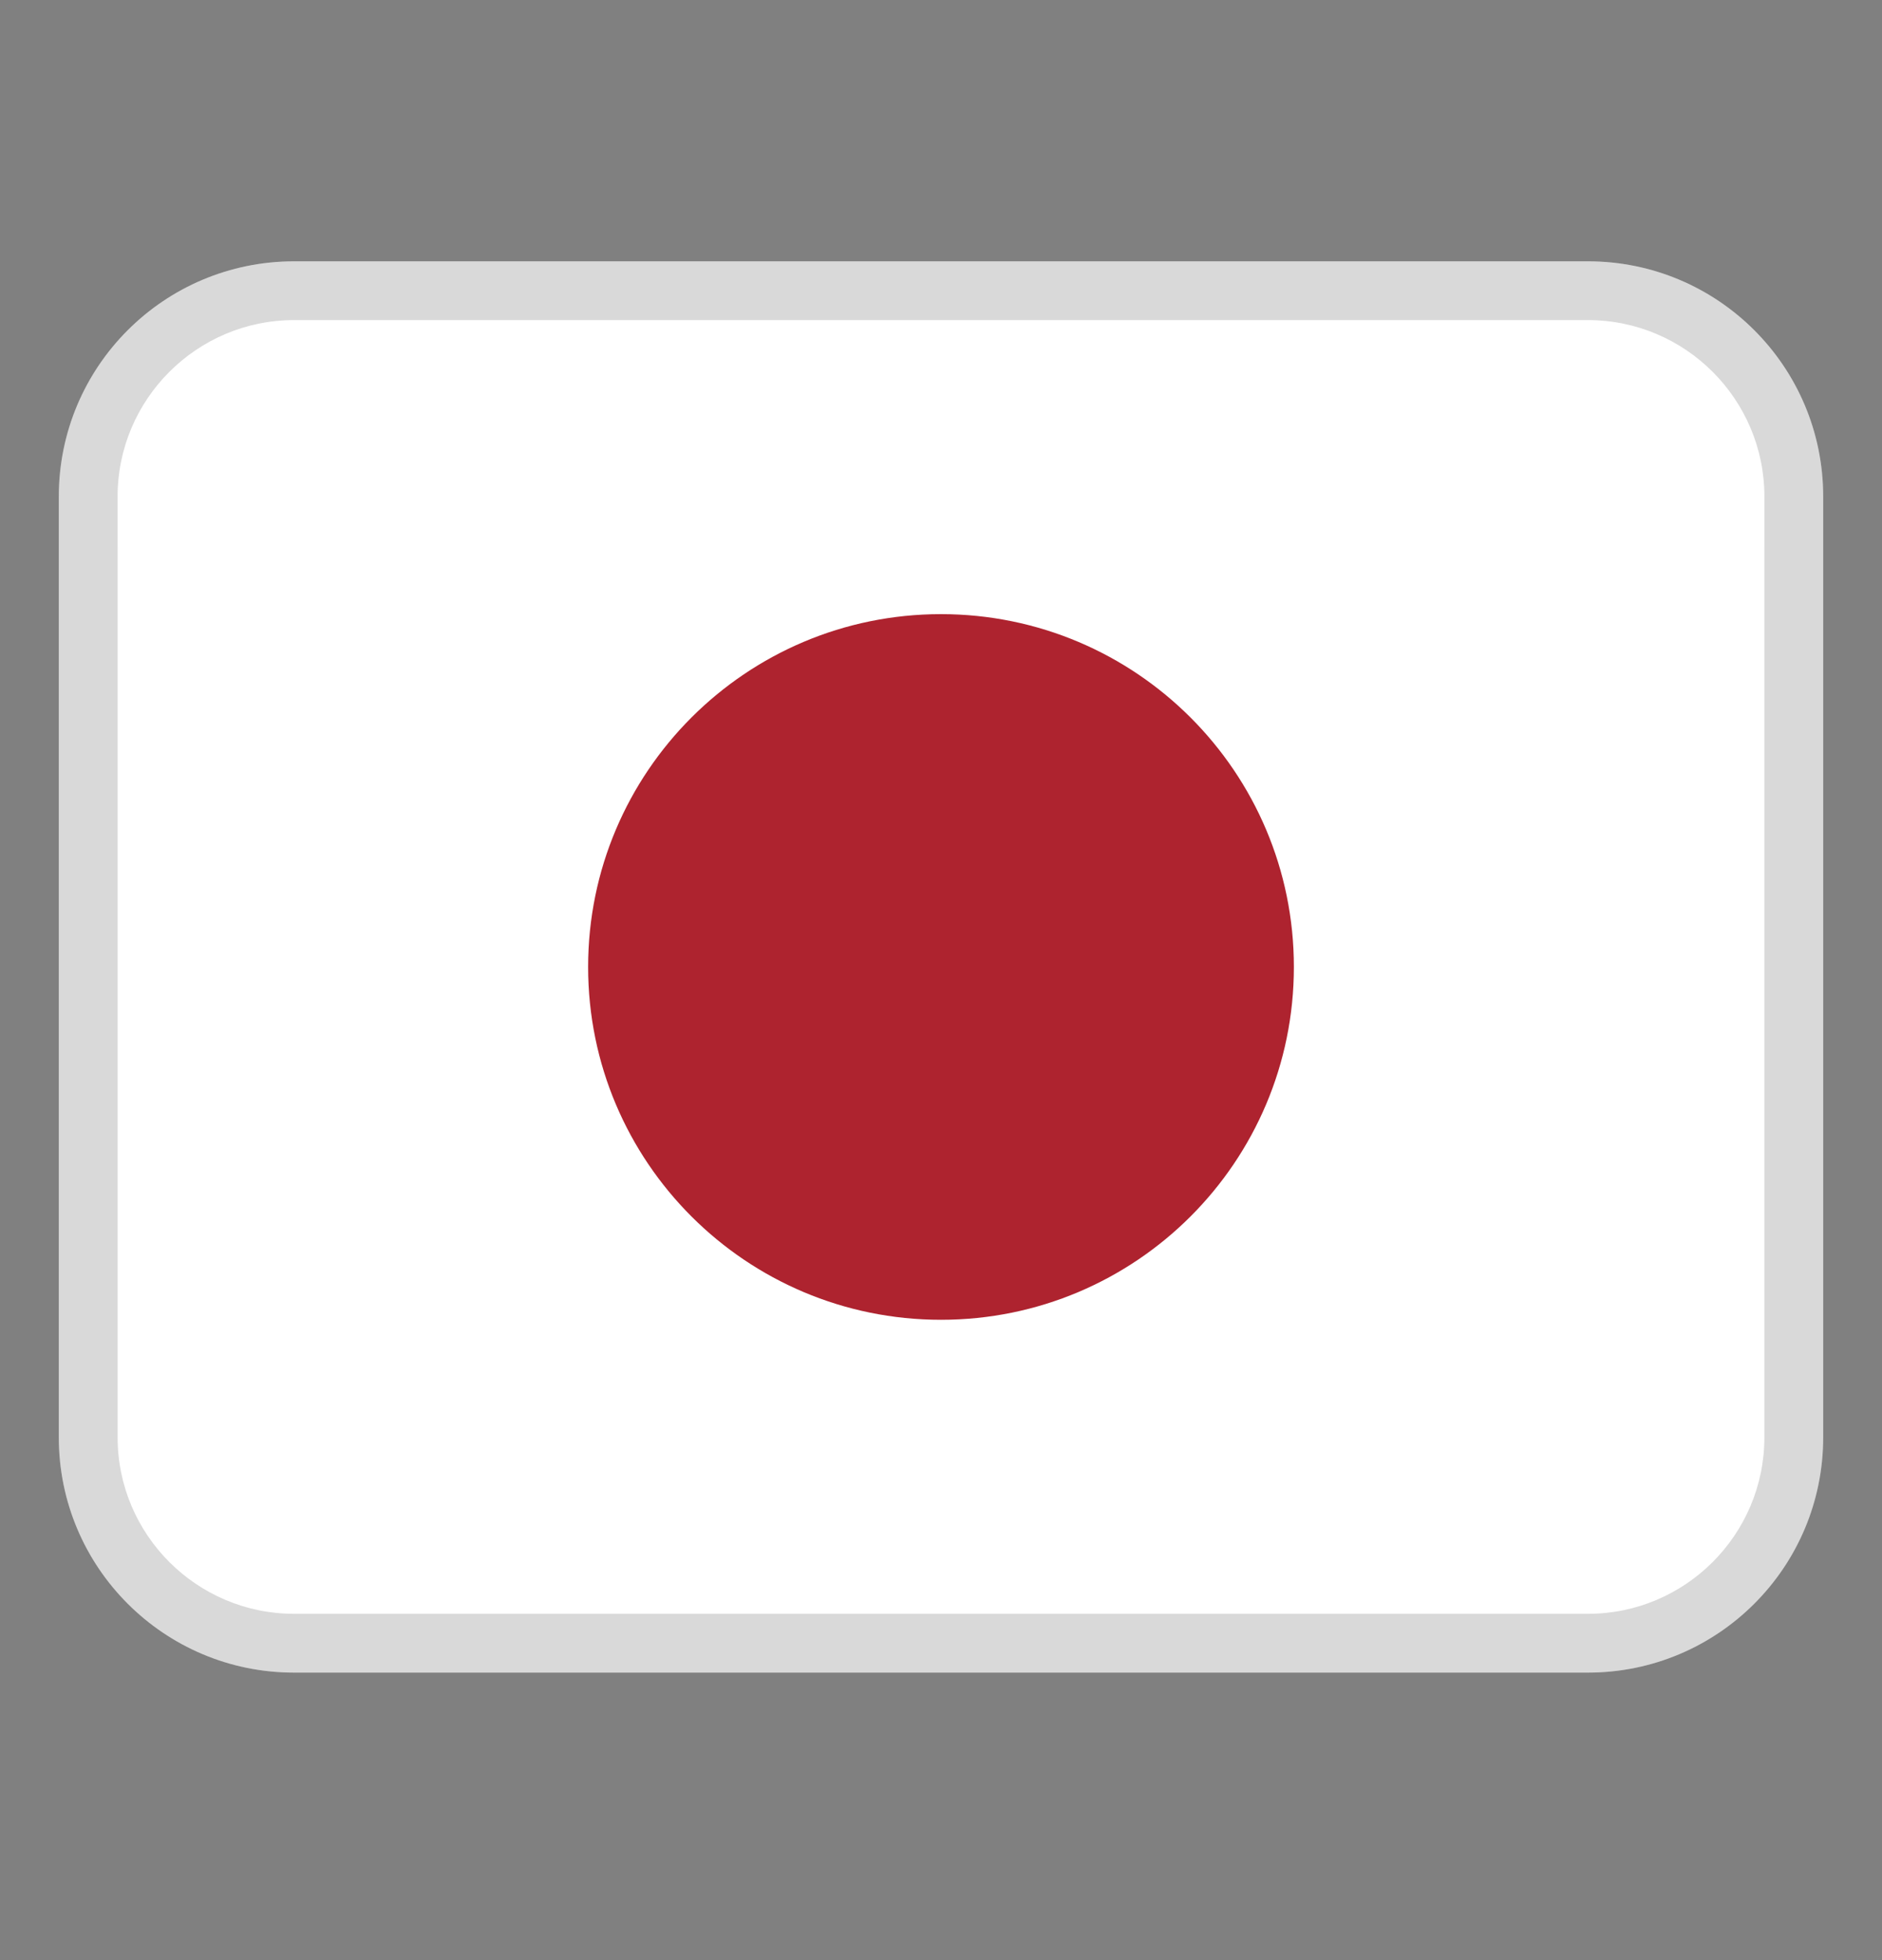
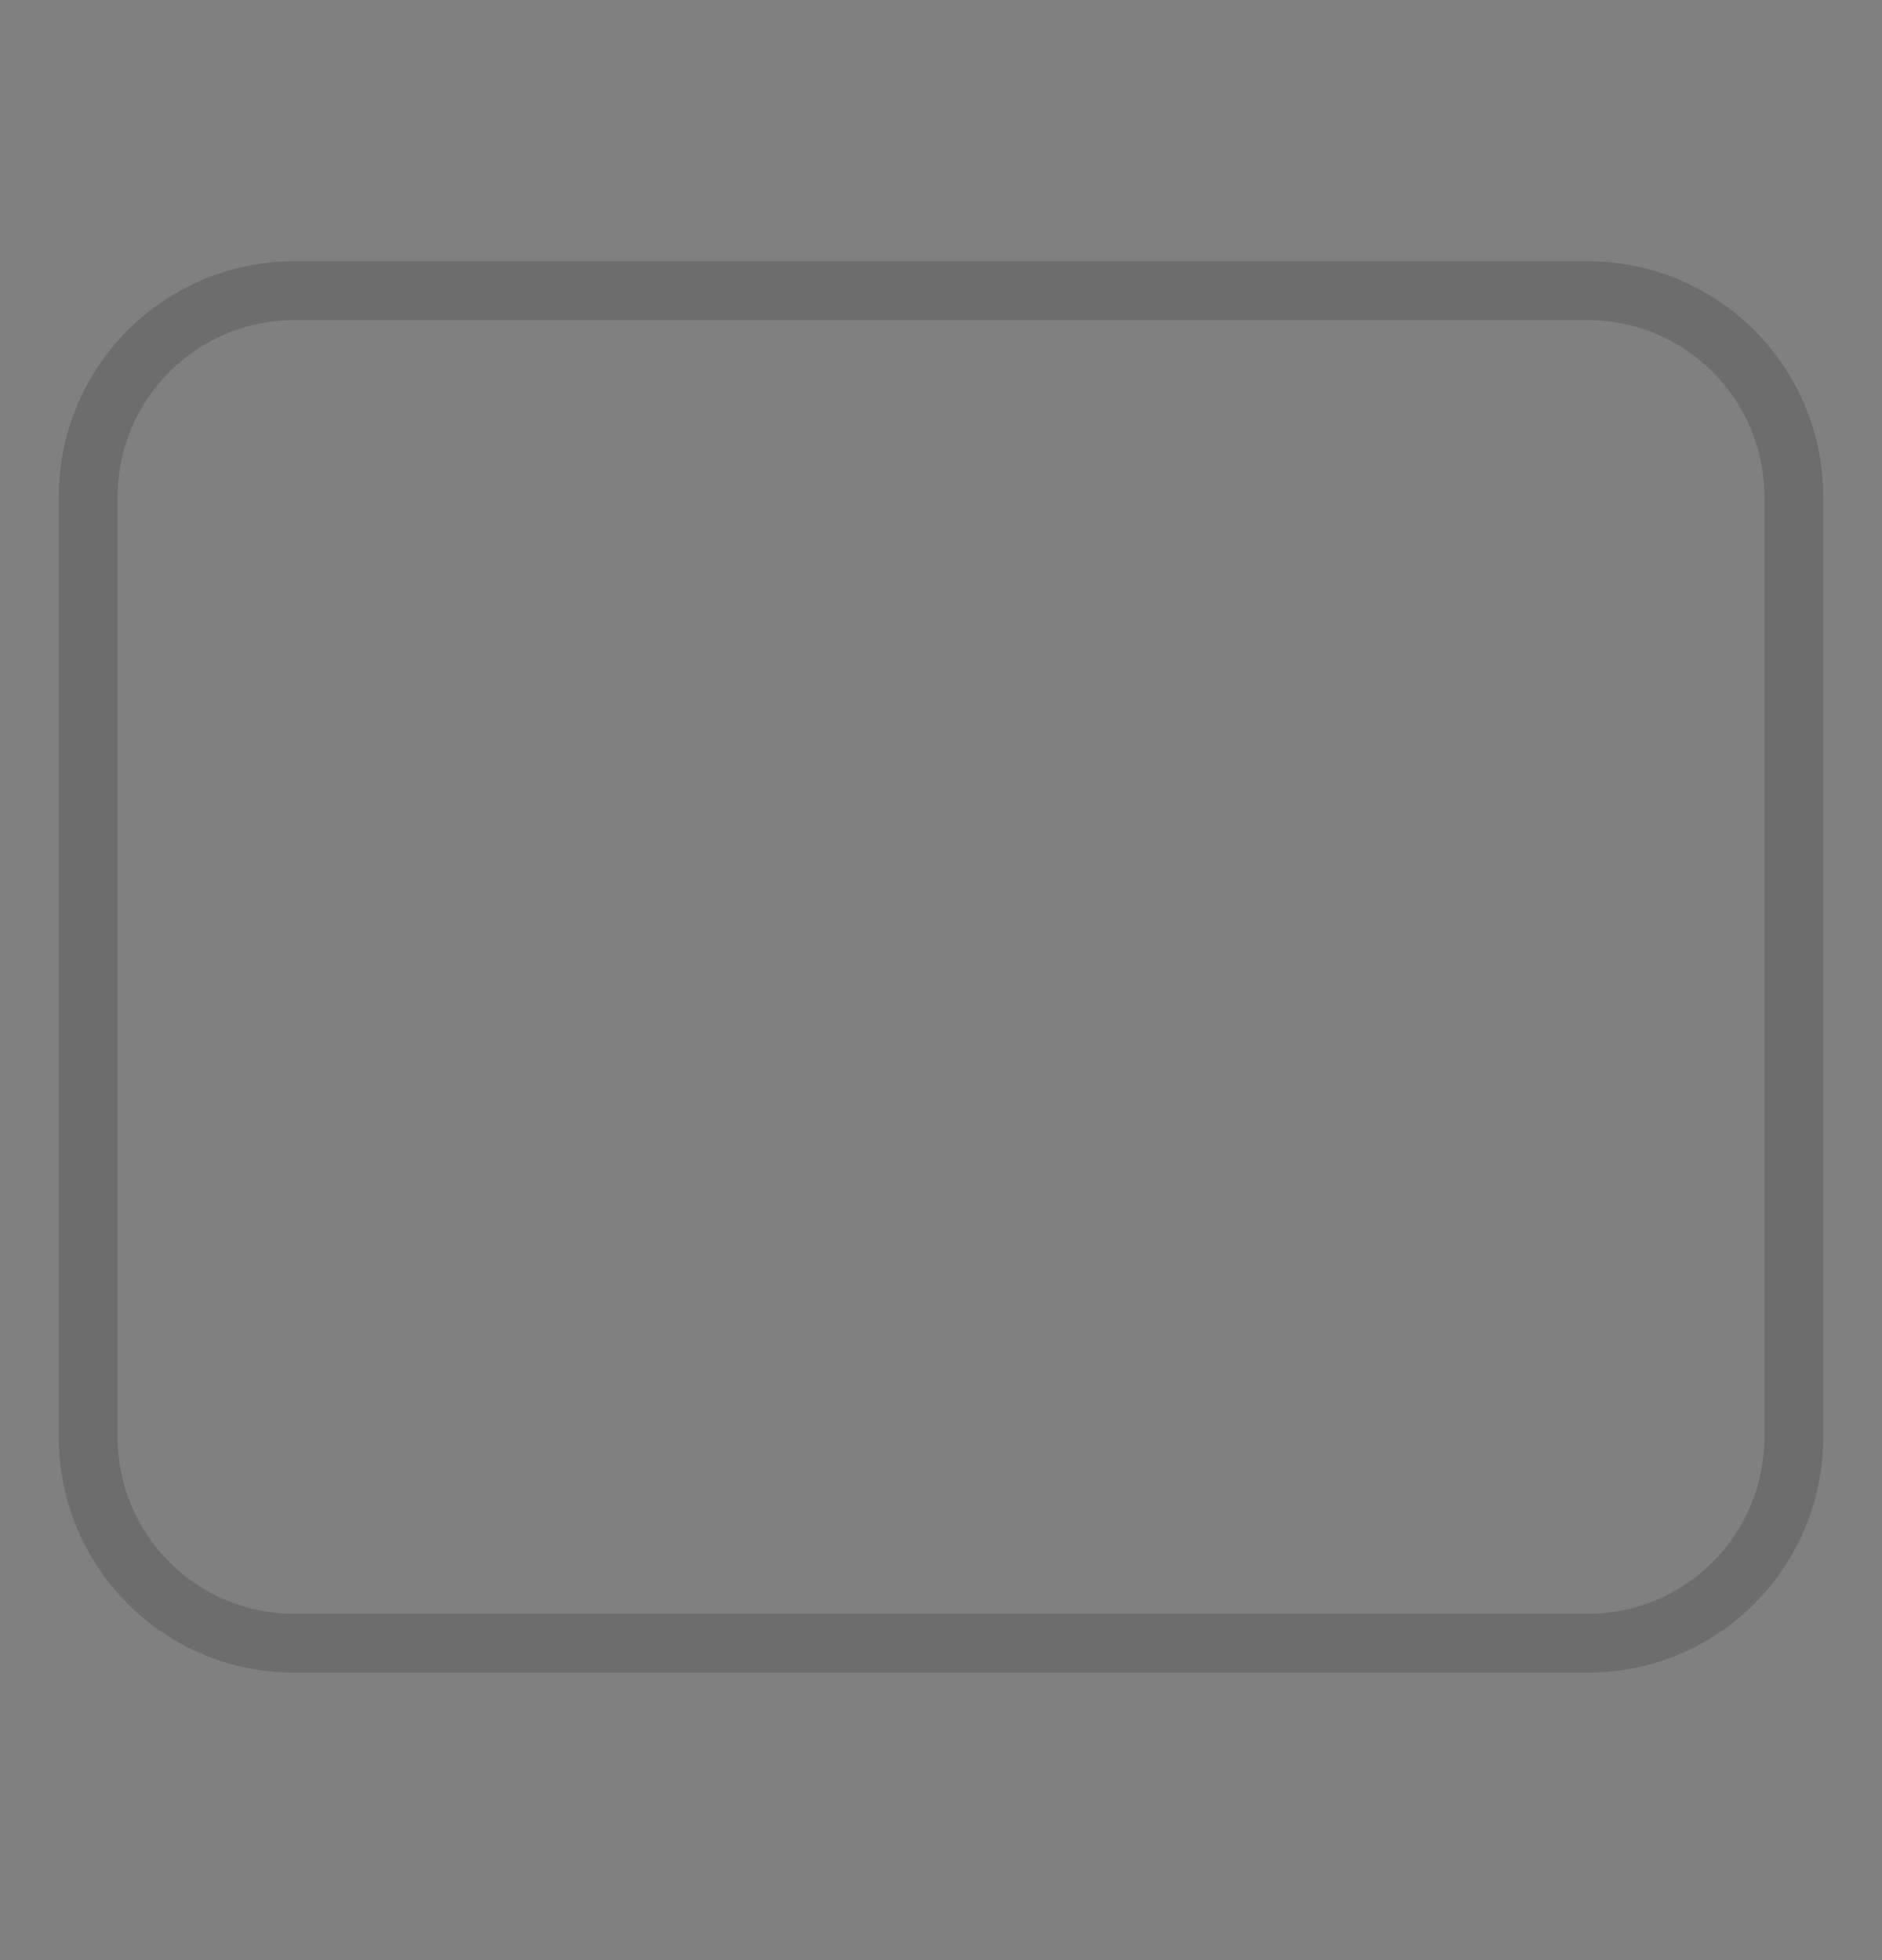
<svg xmlns="http://www.w3.org/2000/svg" width="24" height="25" viewBox="0 0 24 25" fill="none">
  <rect x="0" y="0" width="24" height="25" fill="#808080" stroke="none" />
-   <path d="M20.25 3.333H3.75C2.093 3.333 0.75 4.676 0.75 6.333V18.333C0.75 19.99 2.093 21.333 3.75 21.333H20.25C21.907 21.333 23.25 19.99 23.25 18.333V6.333C23.25 4.676 21.907 3.333 20.25 3.333Z" fill="white" />
  <path opacity="0.15" d="M20.25 3.333H3.75C2.093 3.333 0.75 4.677 0.75 6.333V18.333C0.75 19.99 2.093 21.333 3.75 21.333H20.25C21.907 21.333 23.25 19.99 23.25 18.333V6.333C23.25 4.677 21.907 3.333 20.25 3.333ZM22.5 18.333C22.5 19.574 21.491 20.583 20.25 20.583H3.75C2.51 20.583 1.5 19.574 1.5 18.333V6.333C1.5 5.093 2.51 4.083 3.75 4.083H20.25C21.491 4.083 22.5 5.093 22.5 6.333V18.333Z" fill="black" />
-   <path d="M12 16.833C14.485 16.833 16.5 14.819 16.5 12.333C16.5 9.848 14.485 7.833 12 7.833C9.515 7.833 7.5 9.848 7.5 12.333C7.5 14.819 9.515 16.833 12 16.833Z" fill="#AE232F" />
-   <path opacity="0.2" d="M20.25 4.083H3.75C2.507 4.083 1.5 5.091 1.5 6.333V7.083C1.5 5.841 2.507 4.833 3.75 4.833H20.25C21.493 4.833 22.5 5.841 22.5 7.083V6.333C22.5 5.091 21.493 4.083 20.25 4.083Z" fill="white" />
</svg>